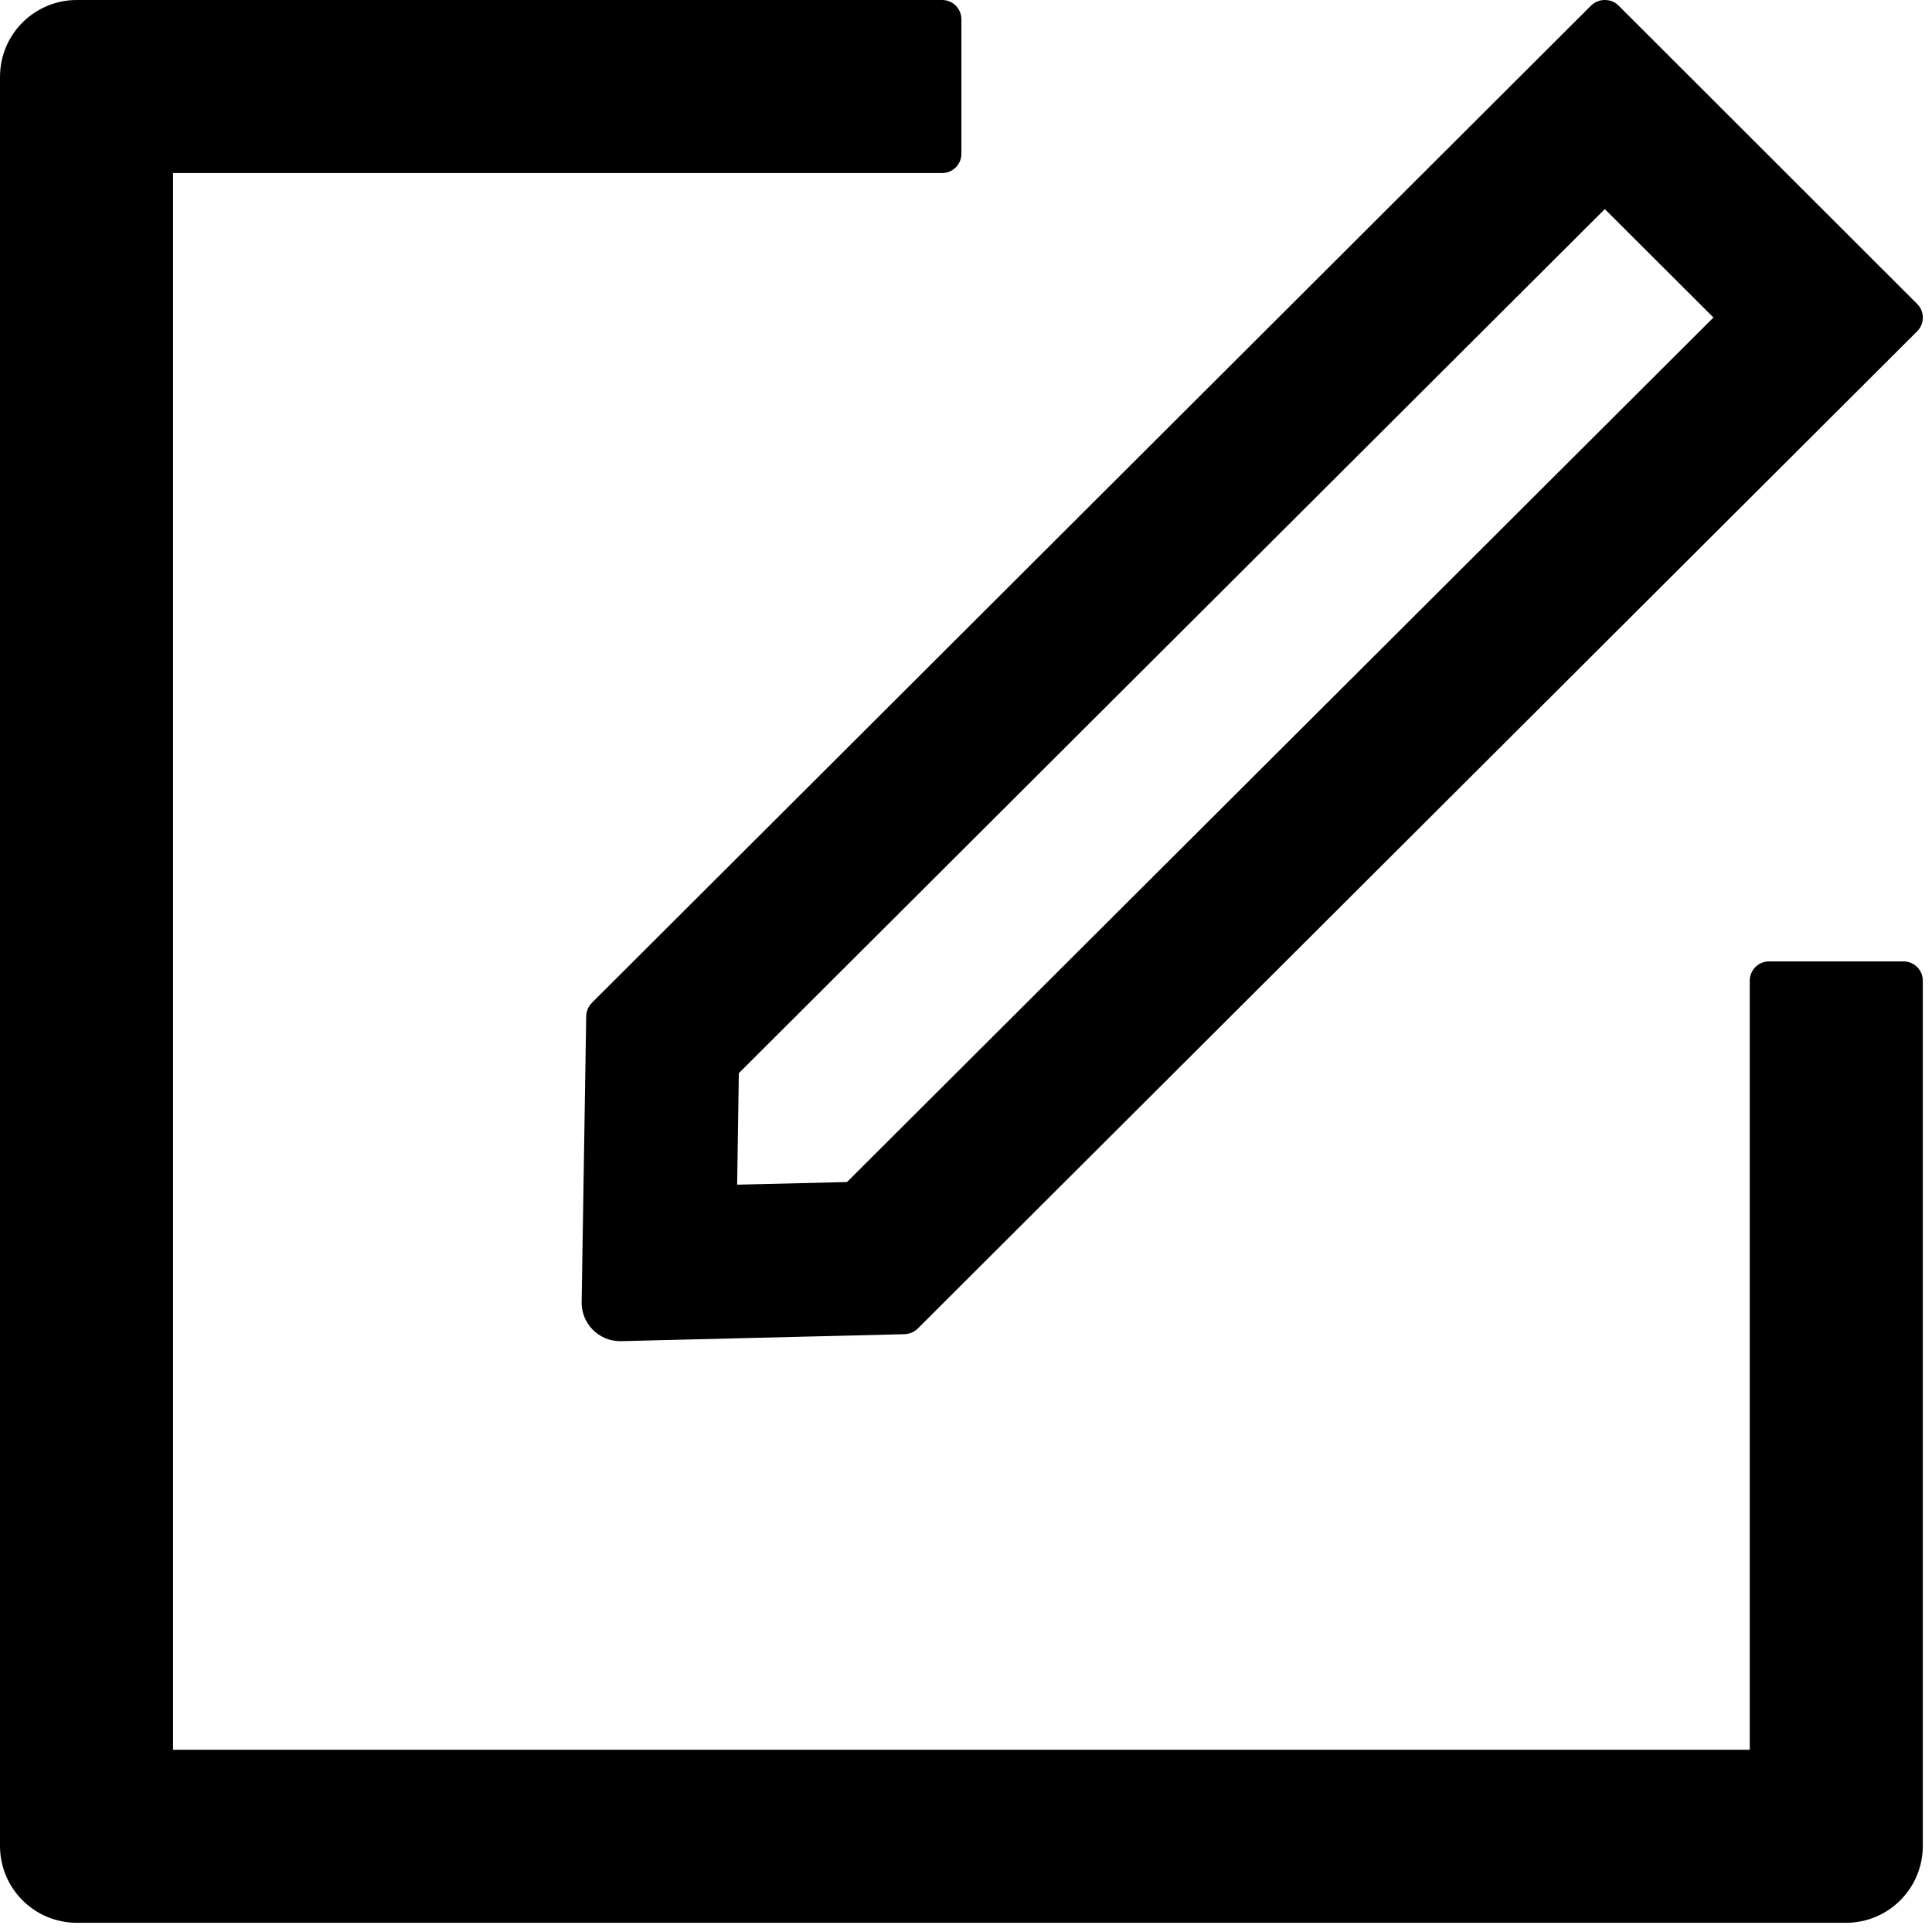
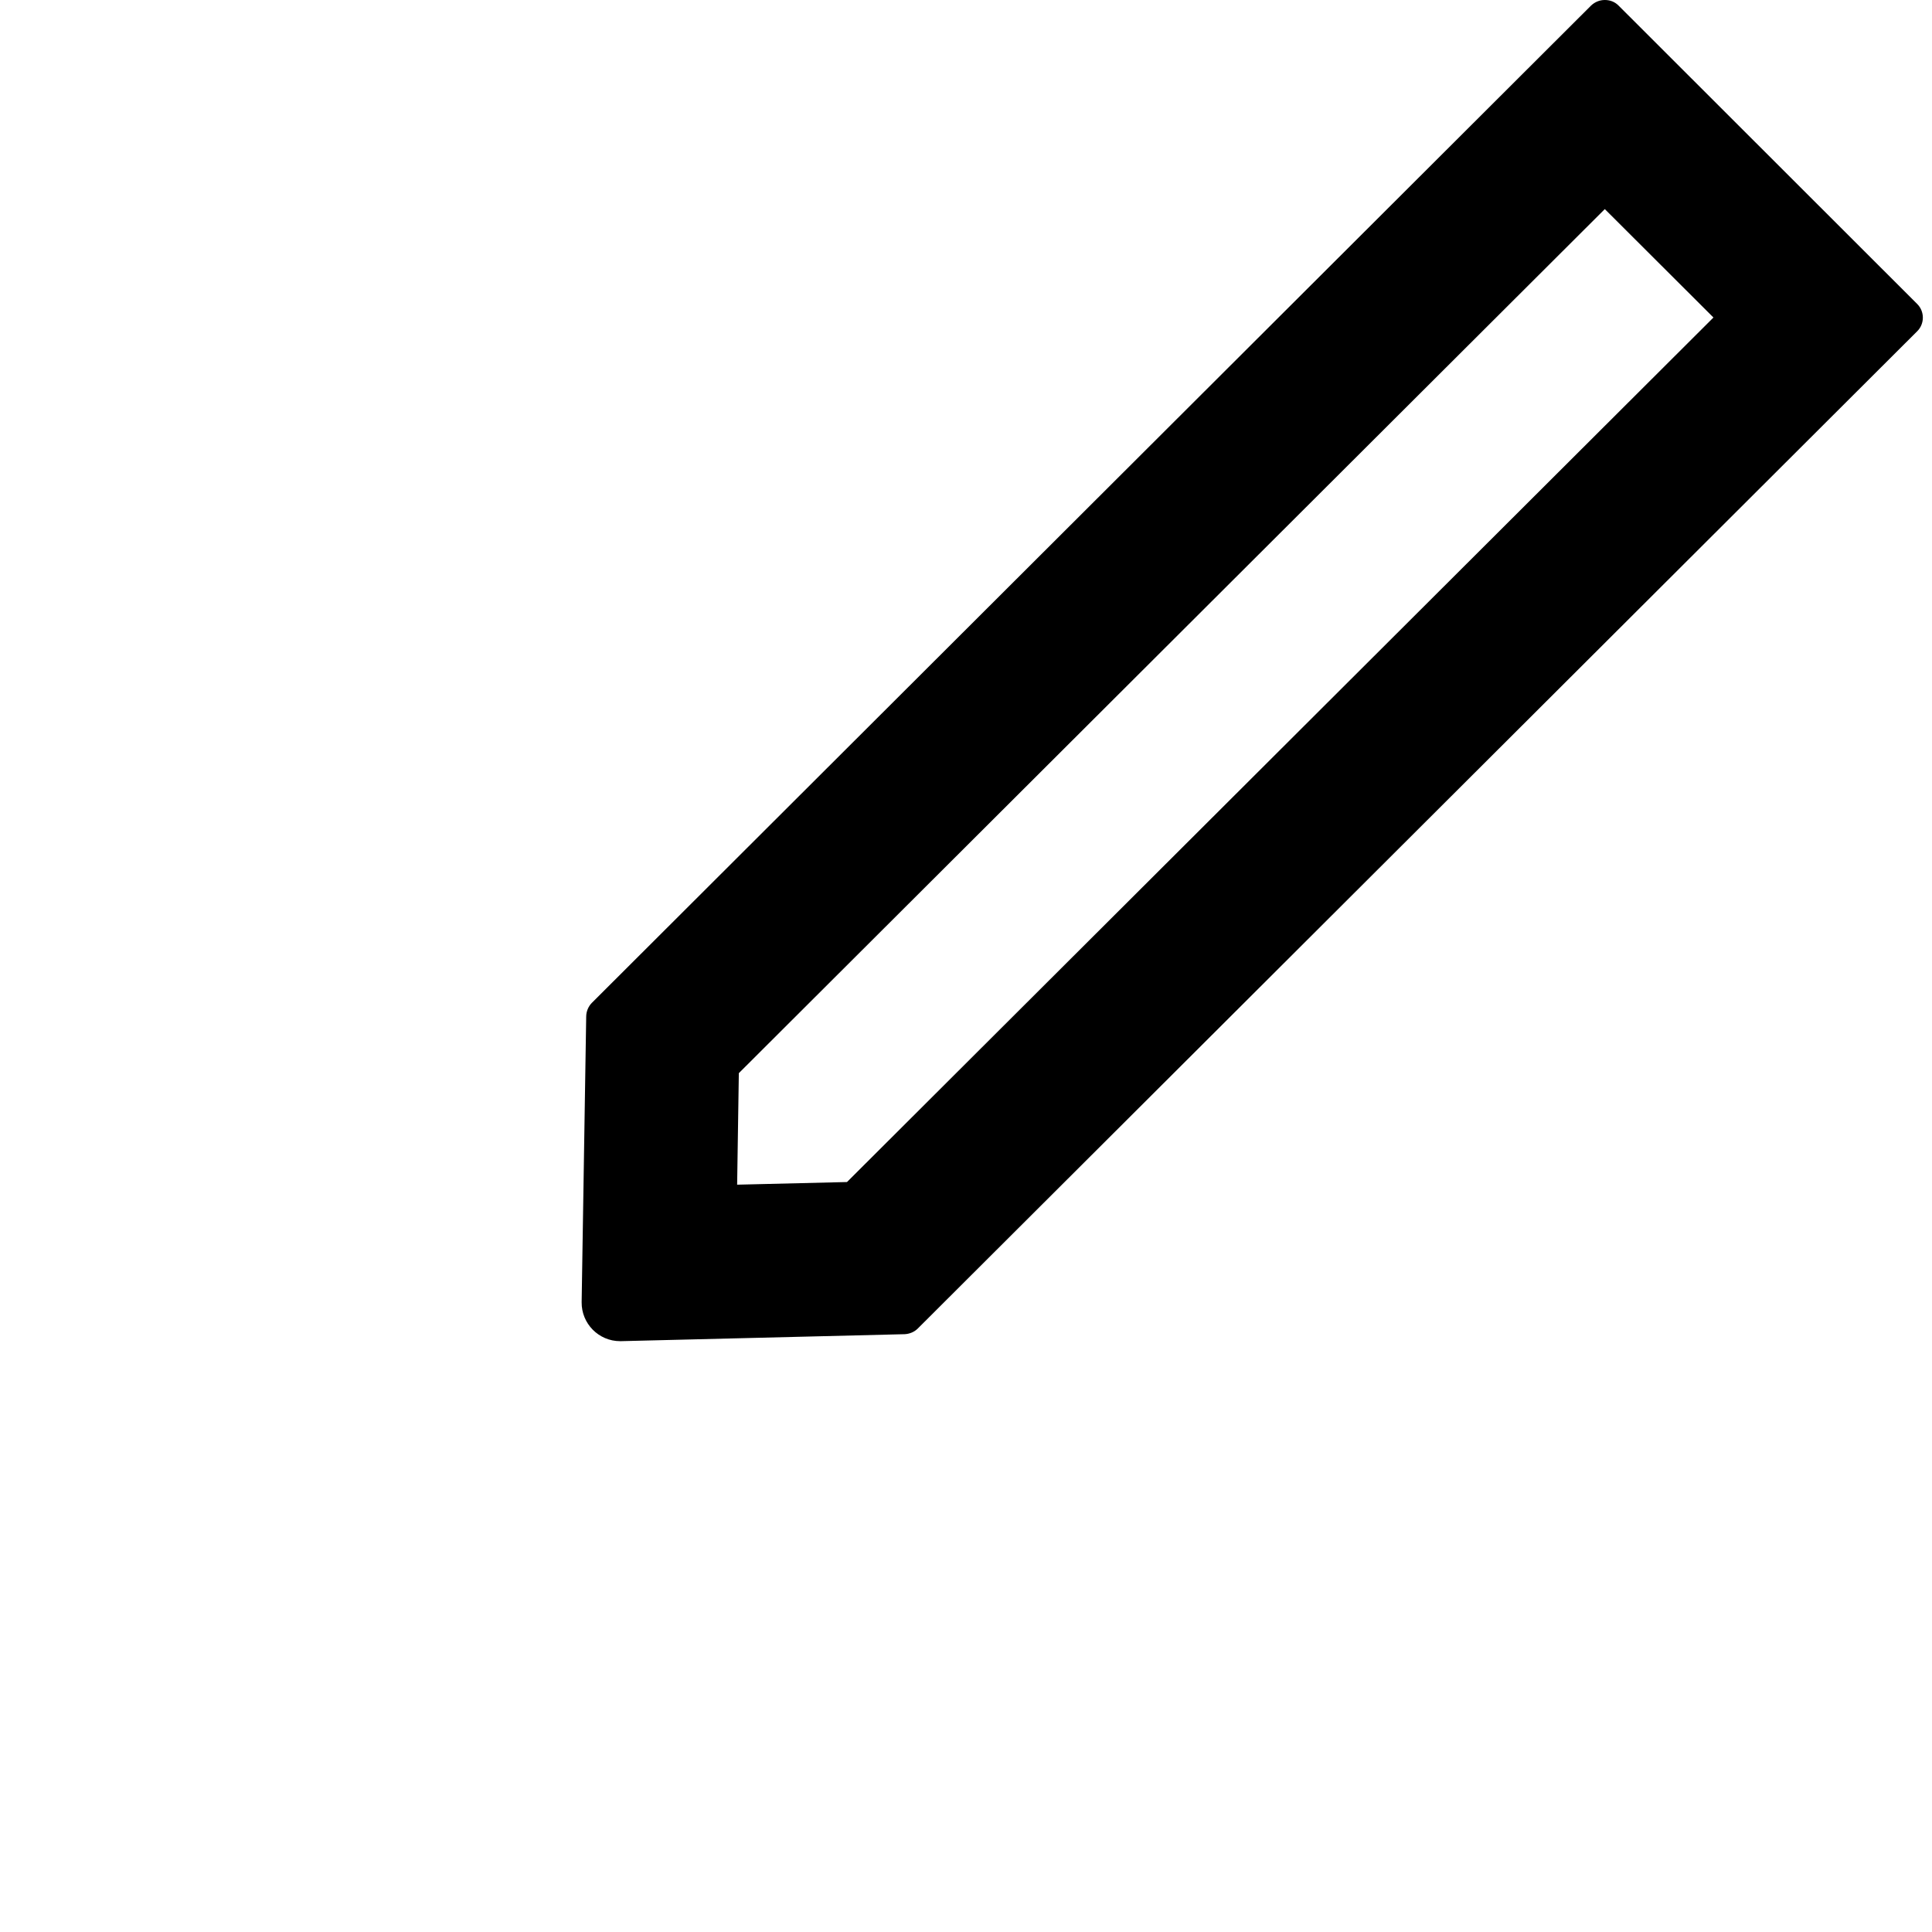
<svg xmlns="http://www.w3.org/2000/svg" width="50" height="50" viewBox="0 0 105 105" fill="none">
-   <path d="M103.455 52.25H96.14C95.565 52.25 95.095 52.72 95.095 53.295V95.095H9.405V9.405H51.205C51.78 9.405 52.25 8.935 52.25 8.36V1.045C52.25 0.47 51.78 0 51.205 0H4.18C1.868 0 0 1.868 0 4.18V100.32C0 102.632 1.868 104.5 4.18 104.5H100.32C102.632 104.5 104.5 102.632 104.5 100.32V53.295C104.5 52.72 104.03 52.25 103.455 52.25Z" fill="currentColor" />
  <path d="M31.859 55.241L31.611 70.773C31.598 71.935 32.538 72.889 33.701 72.889H33.753L49.167 72.51C49.428 72.497 49.689 72.392 49.872 72.21L104.199 18C104.604 17.595 104.604 16.929 104.199 16.524L87.962 0.3C87.753 0.091 87.492 0 87.218 0C86.943 0 86.682 0.104 86.473 0.3L32.159 54.51C31.971 54.707 31.863 54.968 31.859 55.241ZM40.154 58.324L87.218 11.364L93.122 17.256L46.032 64.241L40.062 64.385L40.154 58.324Z" fill="currentColor" />
</svg>